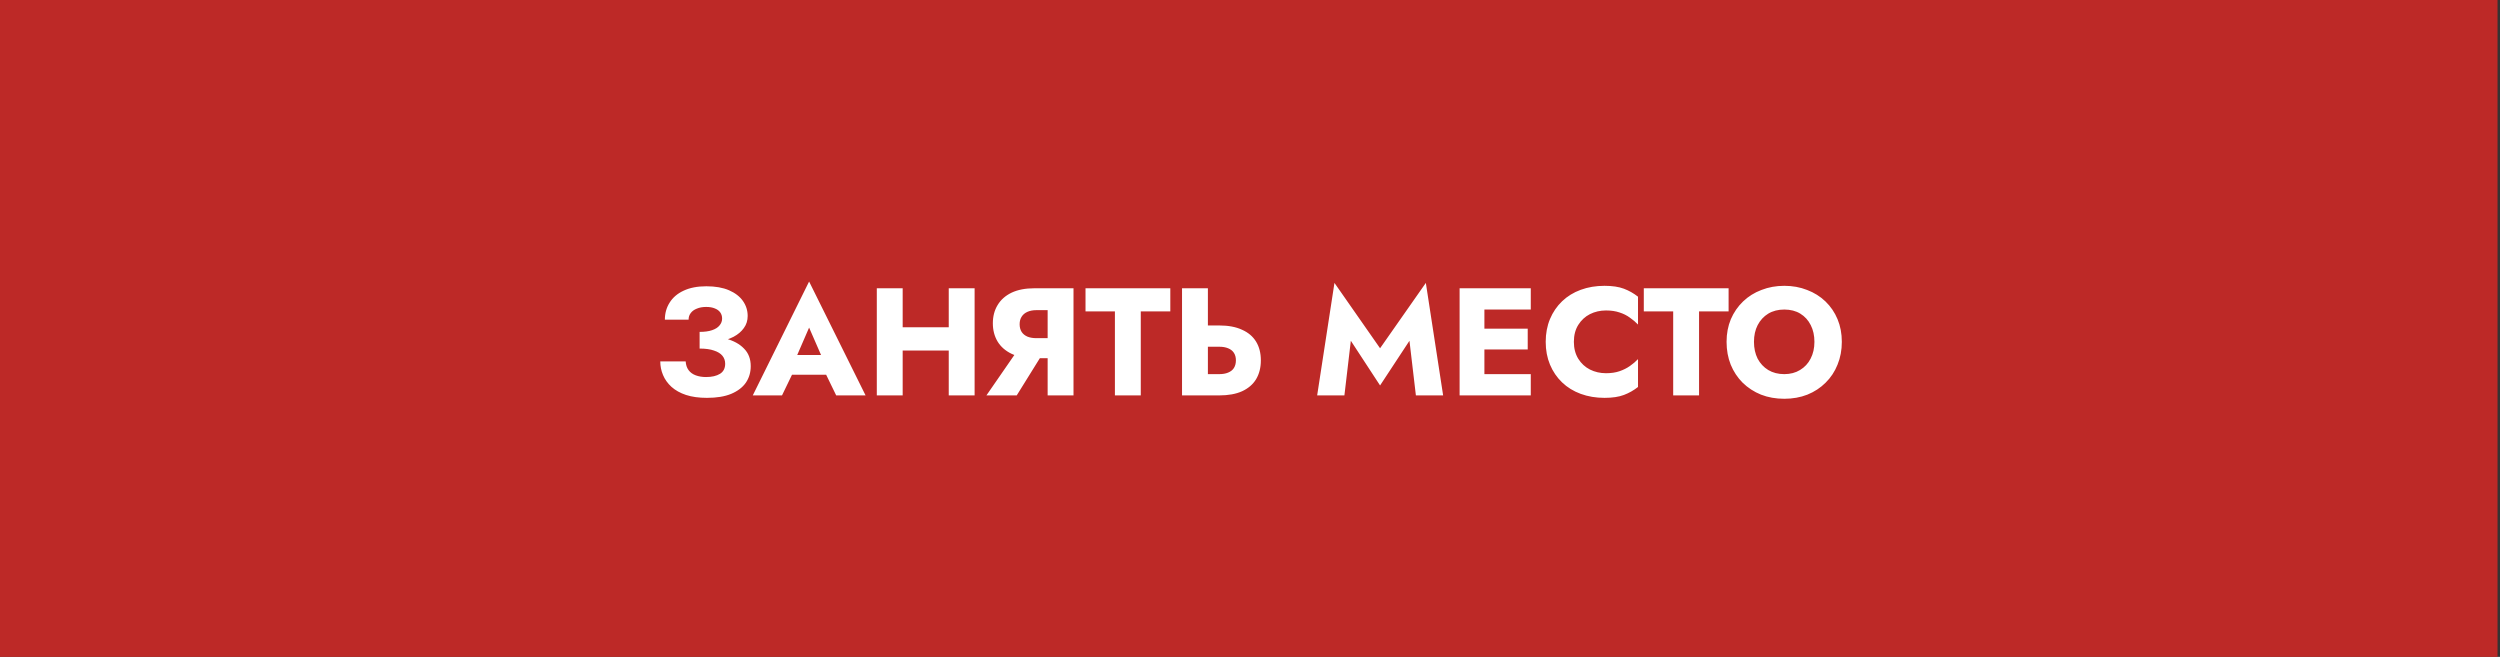
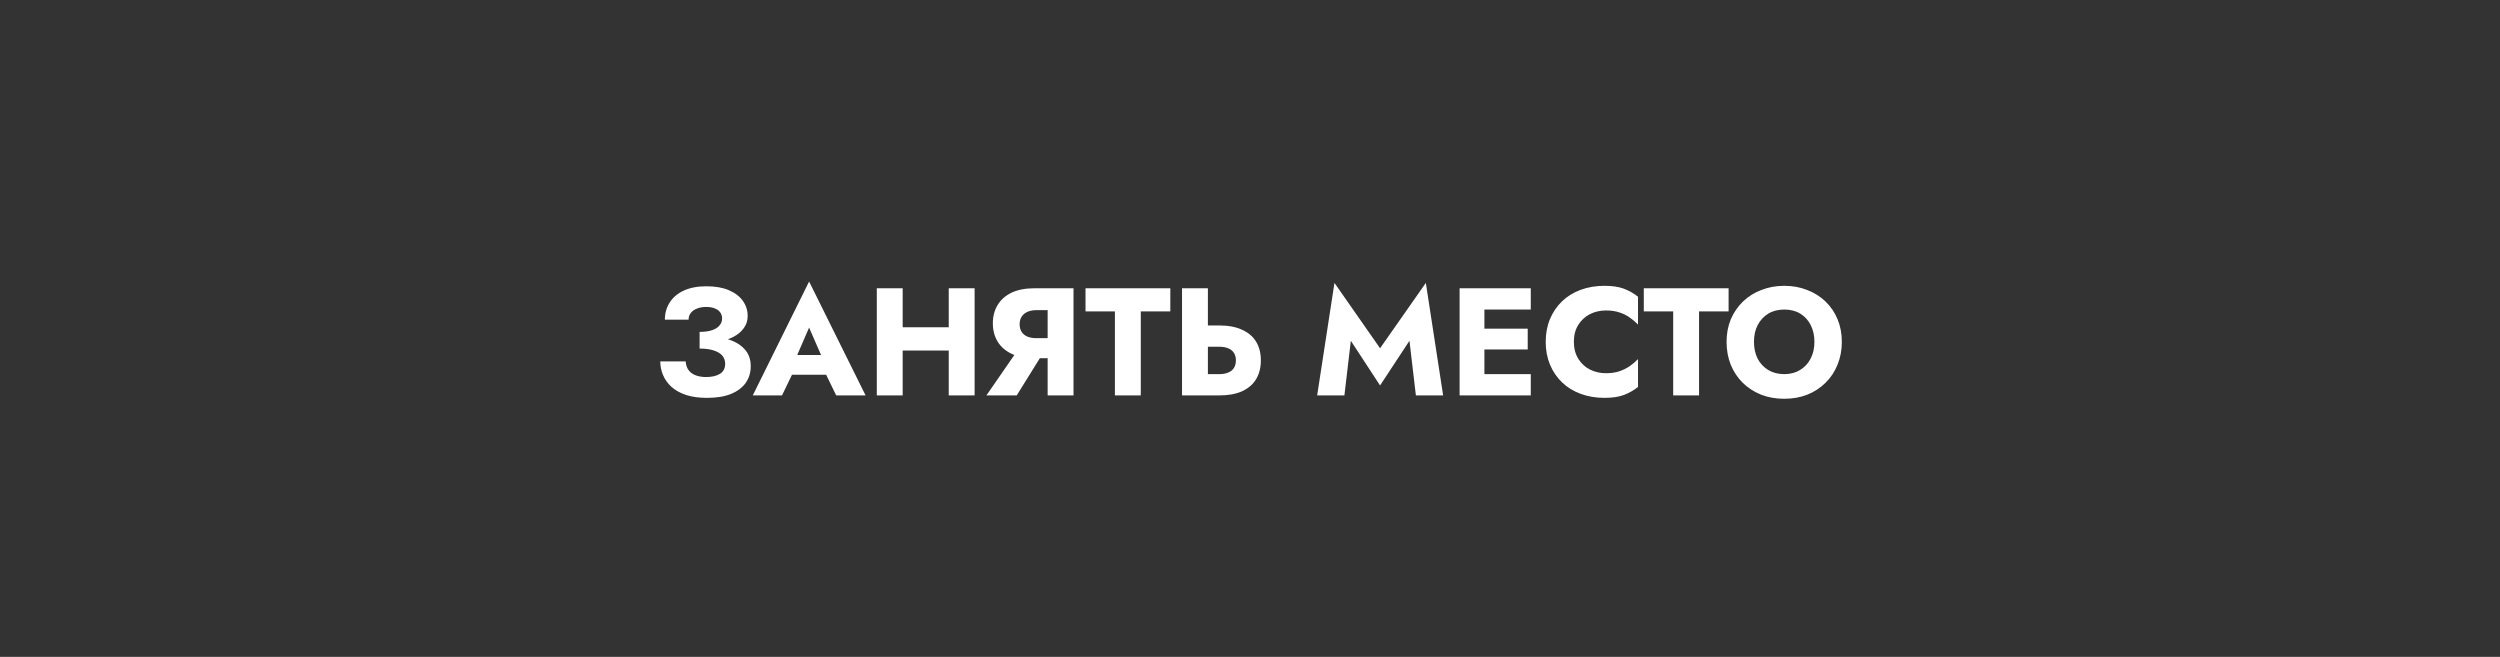
<svg xmlns="http://www.w3.org/2000/svg" width="392" height="103" viewBox="0 0 392 103" fill="none">
  <rect x="0" y="0" width="392" height="103" fill="#333333" stroke="none" />
-   <path d="M1 1H390.615V102H1V1Z" fill="#BD2927" stroke="#BD2927" stroke-width="2" />
  <path d="M109.699 53.864V52.04C110.483 52.04 111.131 51.952 111.643 51.776C112.171 51.6 112.563 51.352 112.819 51.032C113.091 50.712 113.227 50.352 113.227 49.952C113.227 49.584 113.131 49.264 112.939 48.992C112.747 48.72 112.467 48.512 112.099 48.368C111.731 48.208 111.275 48.128 110.731 48.128C110.171 48.128 109.683 48.216 109.267 48.392C108.851 48.552 108.531 48.784 108.307 49.088C108.083 49.376 107.971 49.72 107.971 50.12H104.251C104.251 49.128 104.499 48.24 104.995 47.456C105.491 46.656 106.219 46.032 107.179 45.584C108.155 45.12 109.347 44.888 110.755 44.888C112.163 44.888 113.347 45.096 114.307 45.512C115.267 45.928 115.995 46.488 116.491 47.192C116.987 47.896 117.235 48.68 117.235 49.544C117.235 50.264 117.035 50.896 116.635 51.44C116.251 51.984 115.715 52.44 115.027 52.808C114.339 53.16 113.539 53.424 112.627 53.6C111.715 53.776 110.739 53.864 109.699 53.864ZM110.851 62.384C109.587 62.384 108.491 62.232 107.563 61.928C106.651 61.624 105.891 61.2 105.283 60.656C104.691 60.112 104.251 59.496 103.963 58.808C103.675 58.12 103.531 57.408 103.531 56.672H107.515C107.547 57.216 107.699 57.672 107.971 58.04C108.243 58.408 108.619 58.68 109.099 58.856C109.579 59.032 110.115 59.12 110.707 59.12C111.619 59.12 112.347 58.952 112.891 58.616C113.435 58.28 113.707 57.752 113.707 57.032C113.707 56.552 113.563 56.136 113.275 55.784C112.987 55.432 112.547 55.16 111.955 54.968C111.379 54.76 110.627 54.656 109.699 54.656V52.592C111.235 52.592 112.603 52.76 113.803 53.096C115.019 53.416 115.971 53.936 116.659 54.656C117.363 55.36 117.715 56.28 117.715 57.416C117.715 58.392 117.459 59.256 116.947 60.008C116.435 60.744 115.667 61.328 114.643 61.76C113.635 62.176 112.371 62.384 110.851 62.384ZM122.475 58.76L122.763 55.664H131.091L131.355 58.76H122.475ZM126.867 51.368L124.515 56.792L124.707 57.68L122.619 62H118.035L126.867 44.144L135.723 62H131.115L129.099 57.848L129.243 56.816L126.867 51.368ZM138.611 54.968V51.32H151.331V54.968H138.611ZM148.763 45.2H152.819V62H148.763V45.2ZM137.483 45.2H141.539V62H137.483V45.2ZM164.15 54.392L159.422 62H154.67L159.926 54.392H164.15ZM168.326 45.2V62H164.27V45.2H168.326ZM165.782 48.632H162.494C161.966 48.632 161.502 48.72 161.102 48.896C160.702 49.072 160.398 49.328 160.19 49.664C159.982 49.984 159.878 50.376 159.878 50.84C159.878 51.304 159.982 51.704 160.19 52.04C160.398 52.36 160.702 52.608 161.102 52.784C161.502 52.944 161.966 53.024 162.494 53.024H165.782V56.168H162.206C160.782 56.168 159.582 55.936 158.606 55.472C157.646 55.008 156.918 54.368 156.422 53.552C155.926 52.72 155.678 51.768 155.678 50.696C155.678 49.608 155.926 48.656 156.422 47.84C156.918 47.008 157.646 46.36 158.606 45.896C159.582 45.432 160.782 45.2 162.206 45.2H165.782V48.632ZM170.209 48.824V45.2H183.505V48.824H178.873V62H174.817V48.824H170.209ZM185.342 45.2H189.398V62H185.342V45.2ZM187.886 54.368V51.032H191.174C192.598 51.032 193.79 51.256 194.75 51.704C195.726 52.136 196.462 52.76 196.958 53.576C197.454 54.392 197.702 55.368 197.702 56.504C197.702 57.64 197.454 58.624 196.958 59.456C196.462 60.272 195.726 60.904 194.75 61.352C193.79 61.784 192.598 62 191.174 62H187.886V58.664H191.174C191.718 58.664 192.182 58.584 192.566 58.424C192.966 58.264 193.27 58.024 193.478 57.704C193.686 57.368 193.79 56.968 193.79 56.504C193.79 56.04 193.686 55.648 193.478 55.328C193.27 55.008 192.966 54.768 192.566 54.608C192.182 54.448 191.718 54.368 191.174 54.368H187.886ZM211.811 53.432L210.803 62H206.531L209.243 44.36L216.395 54.608L223.571 44.36L226.283 62H222.011L221.003 53.432L216.395 60.44L211.811 53.432ZM231.554 62V58.664H240.026V62H231.554ZM231.554 48.536V45.2H240.026V48.536H231.554ZM231.554 54.8V51.536H239.546V54.8H231.554ZM228.866 45.2H232.754V62H228.866V45.2ZM246.783 53.6C246.783 54.624 247.015 55.512 247.479 56.264C247.943 57 248.551 57.56 249.303 57.944C250.071 58.328 250.911 58.52 251.823 58.52C252.623 58.52 253.327 58.416 253.935 58.208C254.543 58 255.087 57.728 255.567 57.392C256.047 57.056 256.471 56.696 256.839 56.312V60.68C256.167 61.208 255.431 61.624 254.631 61.928C253.831 62.232 252.815 62.384 251.583 62.384C250.239 62.384 248.999 62.176 247.863 61.76C246.727 61.344 245.751 60.744 244.935 59.96C244.119 59.176 243.487 58.248 243.039 57.176C242.591 56.104 242.367 54.912 242.367 53.6C242.367 52.288 242.591 51.096 243.039 50.024C243.487 48.952 244.119 48.024 244.935 47.24C245.751 46.456 246.727 45.856 247.863 45.44C248.999 45.024 250.239 44.816 251.583 44.816C252.815 44.816 253.831 44.968 254.631 45.272C255.431 45.576 256.167 45.992 256.839 46.52V50.888C256.471 50.504 256.047 50.144 255.567 49.808C255.087 49.456 254.543 49.184 253.935 48.992C253.327 48.784 252.623 48.68 251.823 48.68C250.911 48.68 250.071 48.872 249.303 49.256C248.551 49.64 247.943 50.2 247.479 50.936C247.015 51.672 246.783 52.56 246.783 53.6ZM257.748 48.824V45.2H271.044V48.824H266.412V62H262.356V48.824H257.748ZM275.022 53.6C275.022 54.592 275.214 55.472 275.598 56.24C275.998 56.992 276.55 57.584 277.254 58.016C277.974 58.448 278.814 58.664 279.774 58.664C280.718 58.664 281.542 58.448 282.246 58.016C282.966 57.584 283.518 56.992 283.902 56.24C284.302 55.472 284.502 54.592 284.502 53.6C284.502 52.608 284.31 51.736 283.926 50.984C283.542 50.216 282.998 49.616 282.294 49.184C281.59 48.752 280.75 48.536 279.774 48.536C278.814 48.536 277.974 48.752 277.254 49.184C276.55 49.616 275.998 50.216 275.598 50.984C275.214 51.736 275.022 52.608 275.022 53.6ZM270.726 53.6C270.726 52.304 270.95 51.12 271.398 50.048C271.862 48.976 272.502 48.048 273.318 47.264C274.134 46.48 275.094 45.88 276.198 45.464C277.302 45.032 278.494 44.816 279.774 44.816C281.07 44.816 282.262 45.032 283.35 45.464C284.454 45.88 285.414 46.48 286.23 47.264C287.046 48.048 287.678 48.976 288.126 50.048C288.574 51.12 288.798 52.304 288.798 53.6C288.798 54.896 288.574 56.088 288.126 57.176C287.694 58.264 287.07 59.208 286.254 60.008C285.454 60.808 284.502 61.432 283.398 61.88C282.294 62.312 281.086 62.528 279.774 62.528C278.446 62.528 277.23 62.312 276.126 61.88C275.022 61.432 274.062 60.808 273.246 60.008C272.446 59.208 271.822 58.264 271.374 57.176C270.942 56.088 270.726 54.896 270.726 53.6Z" fill="white" />
</svg>